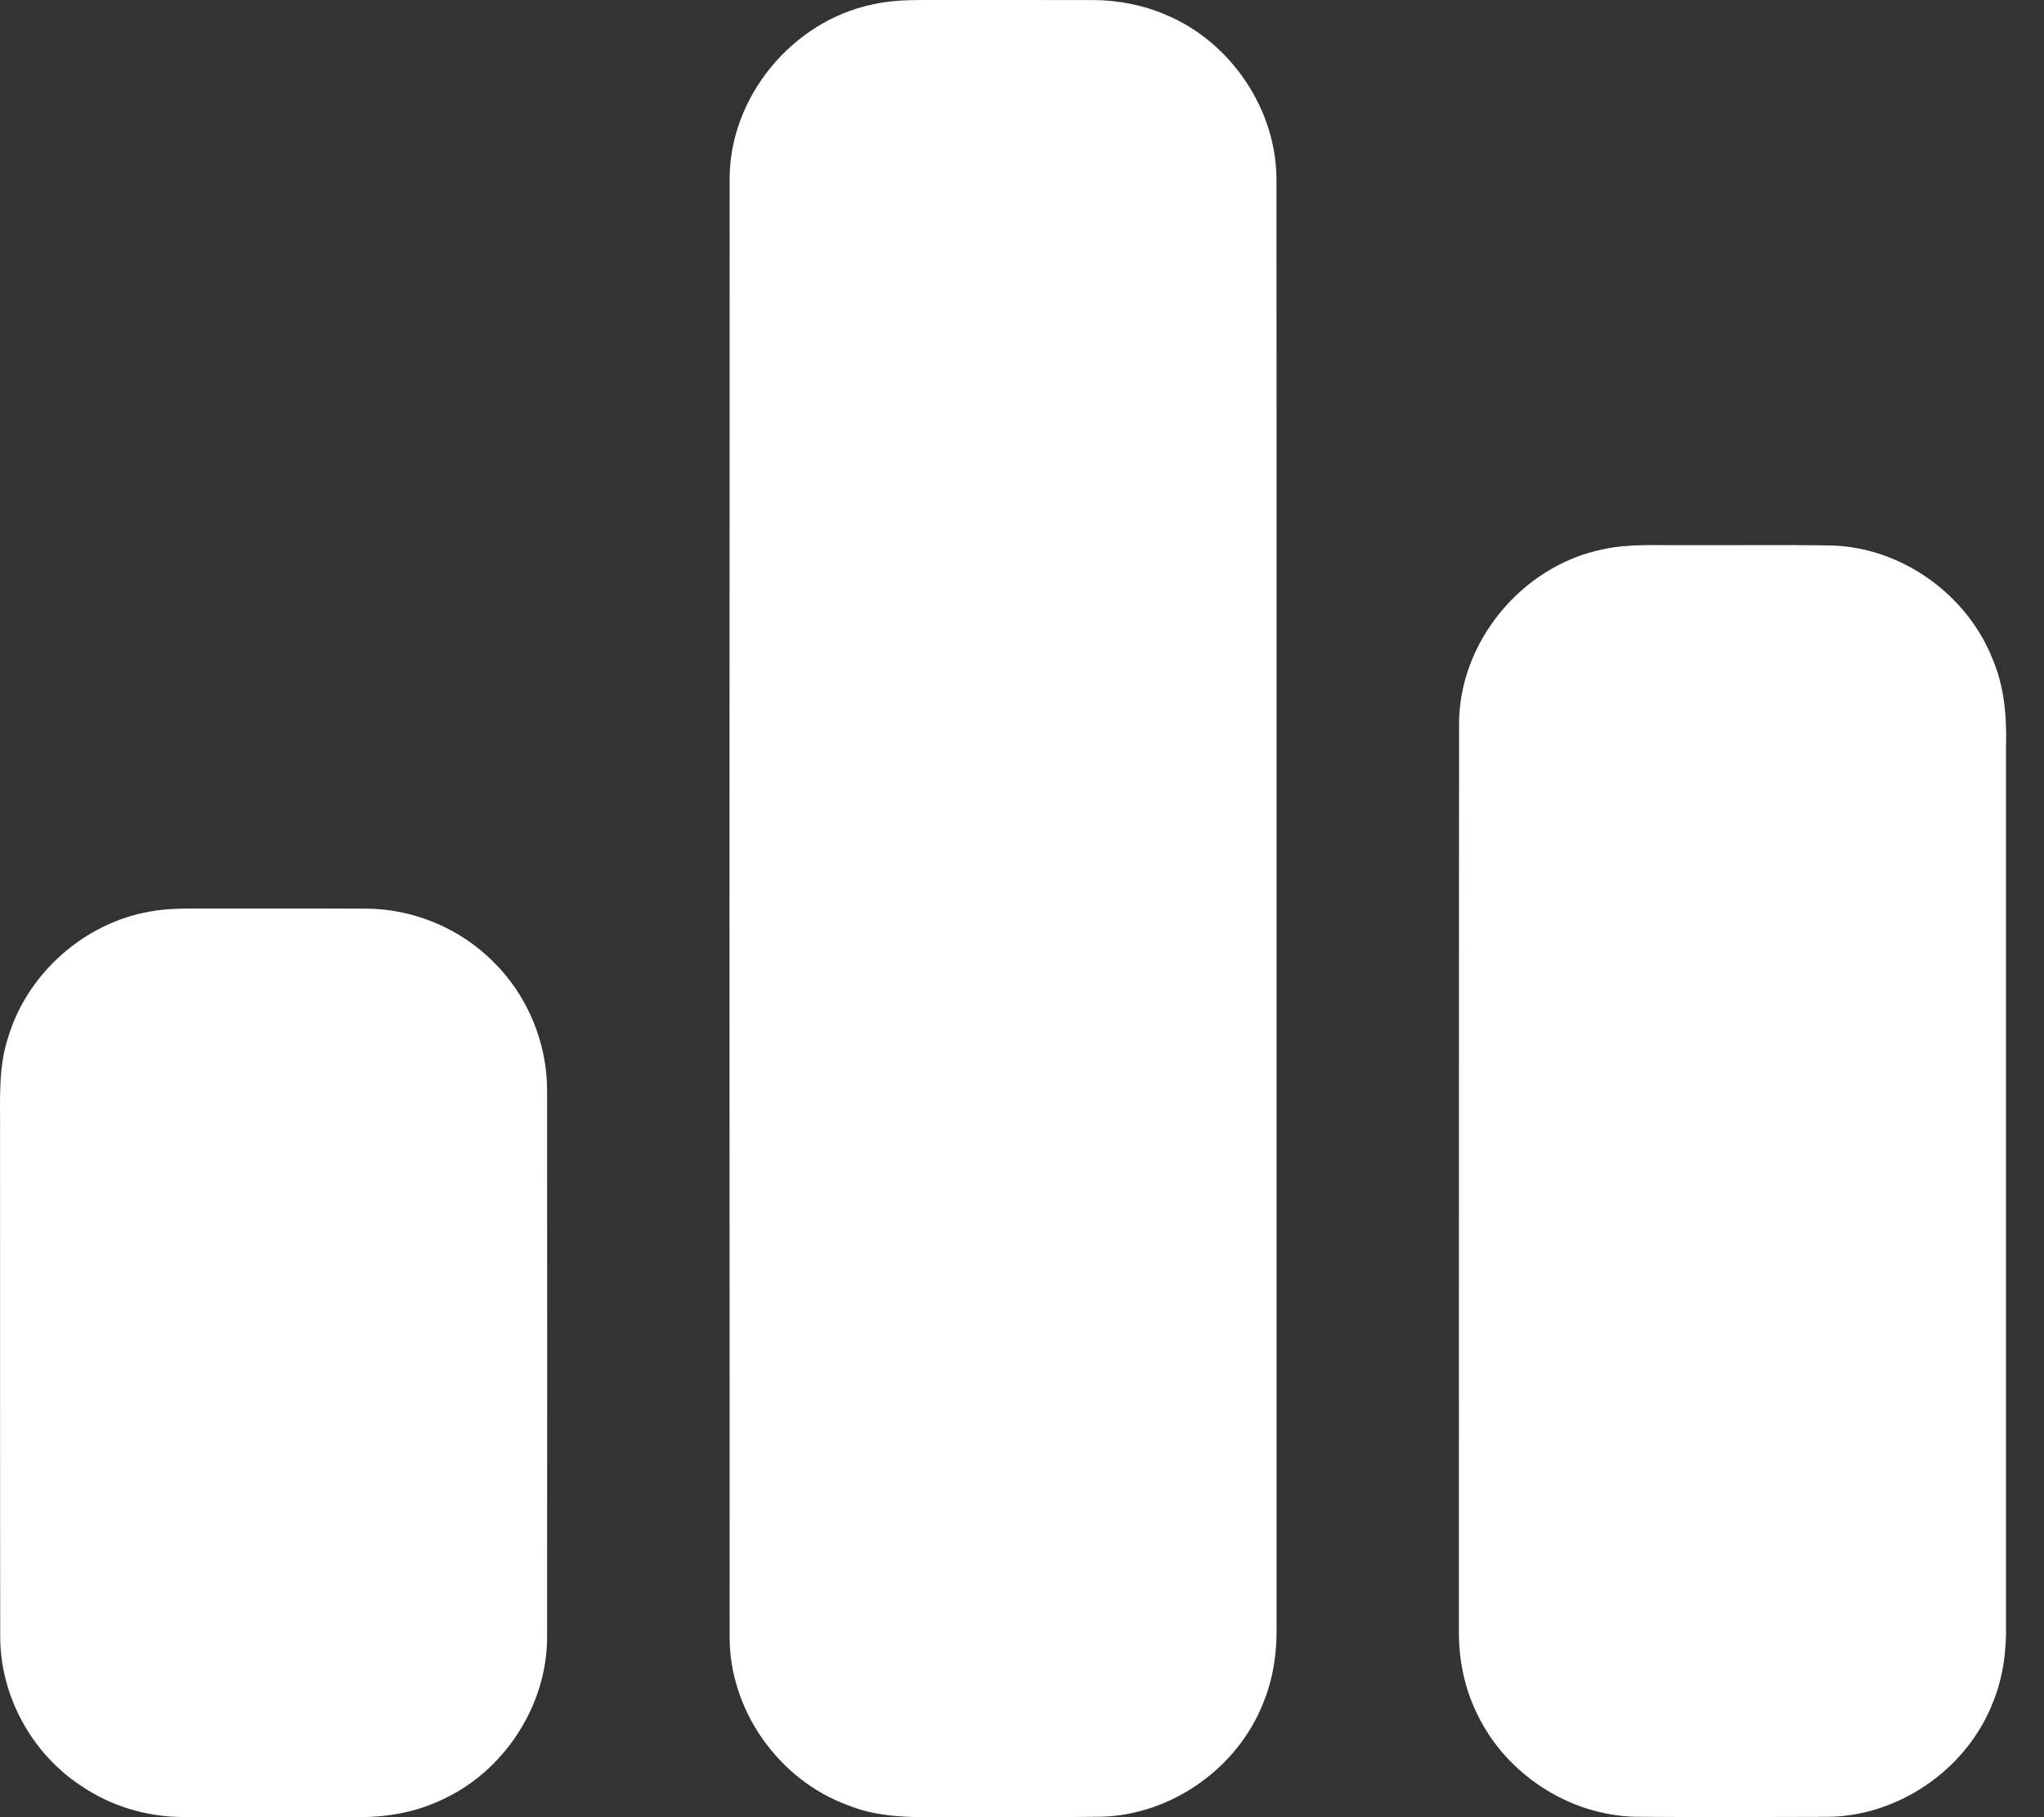
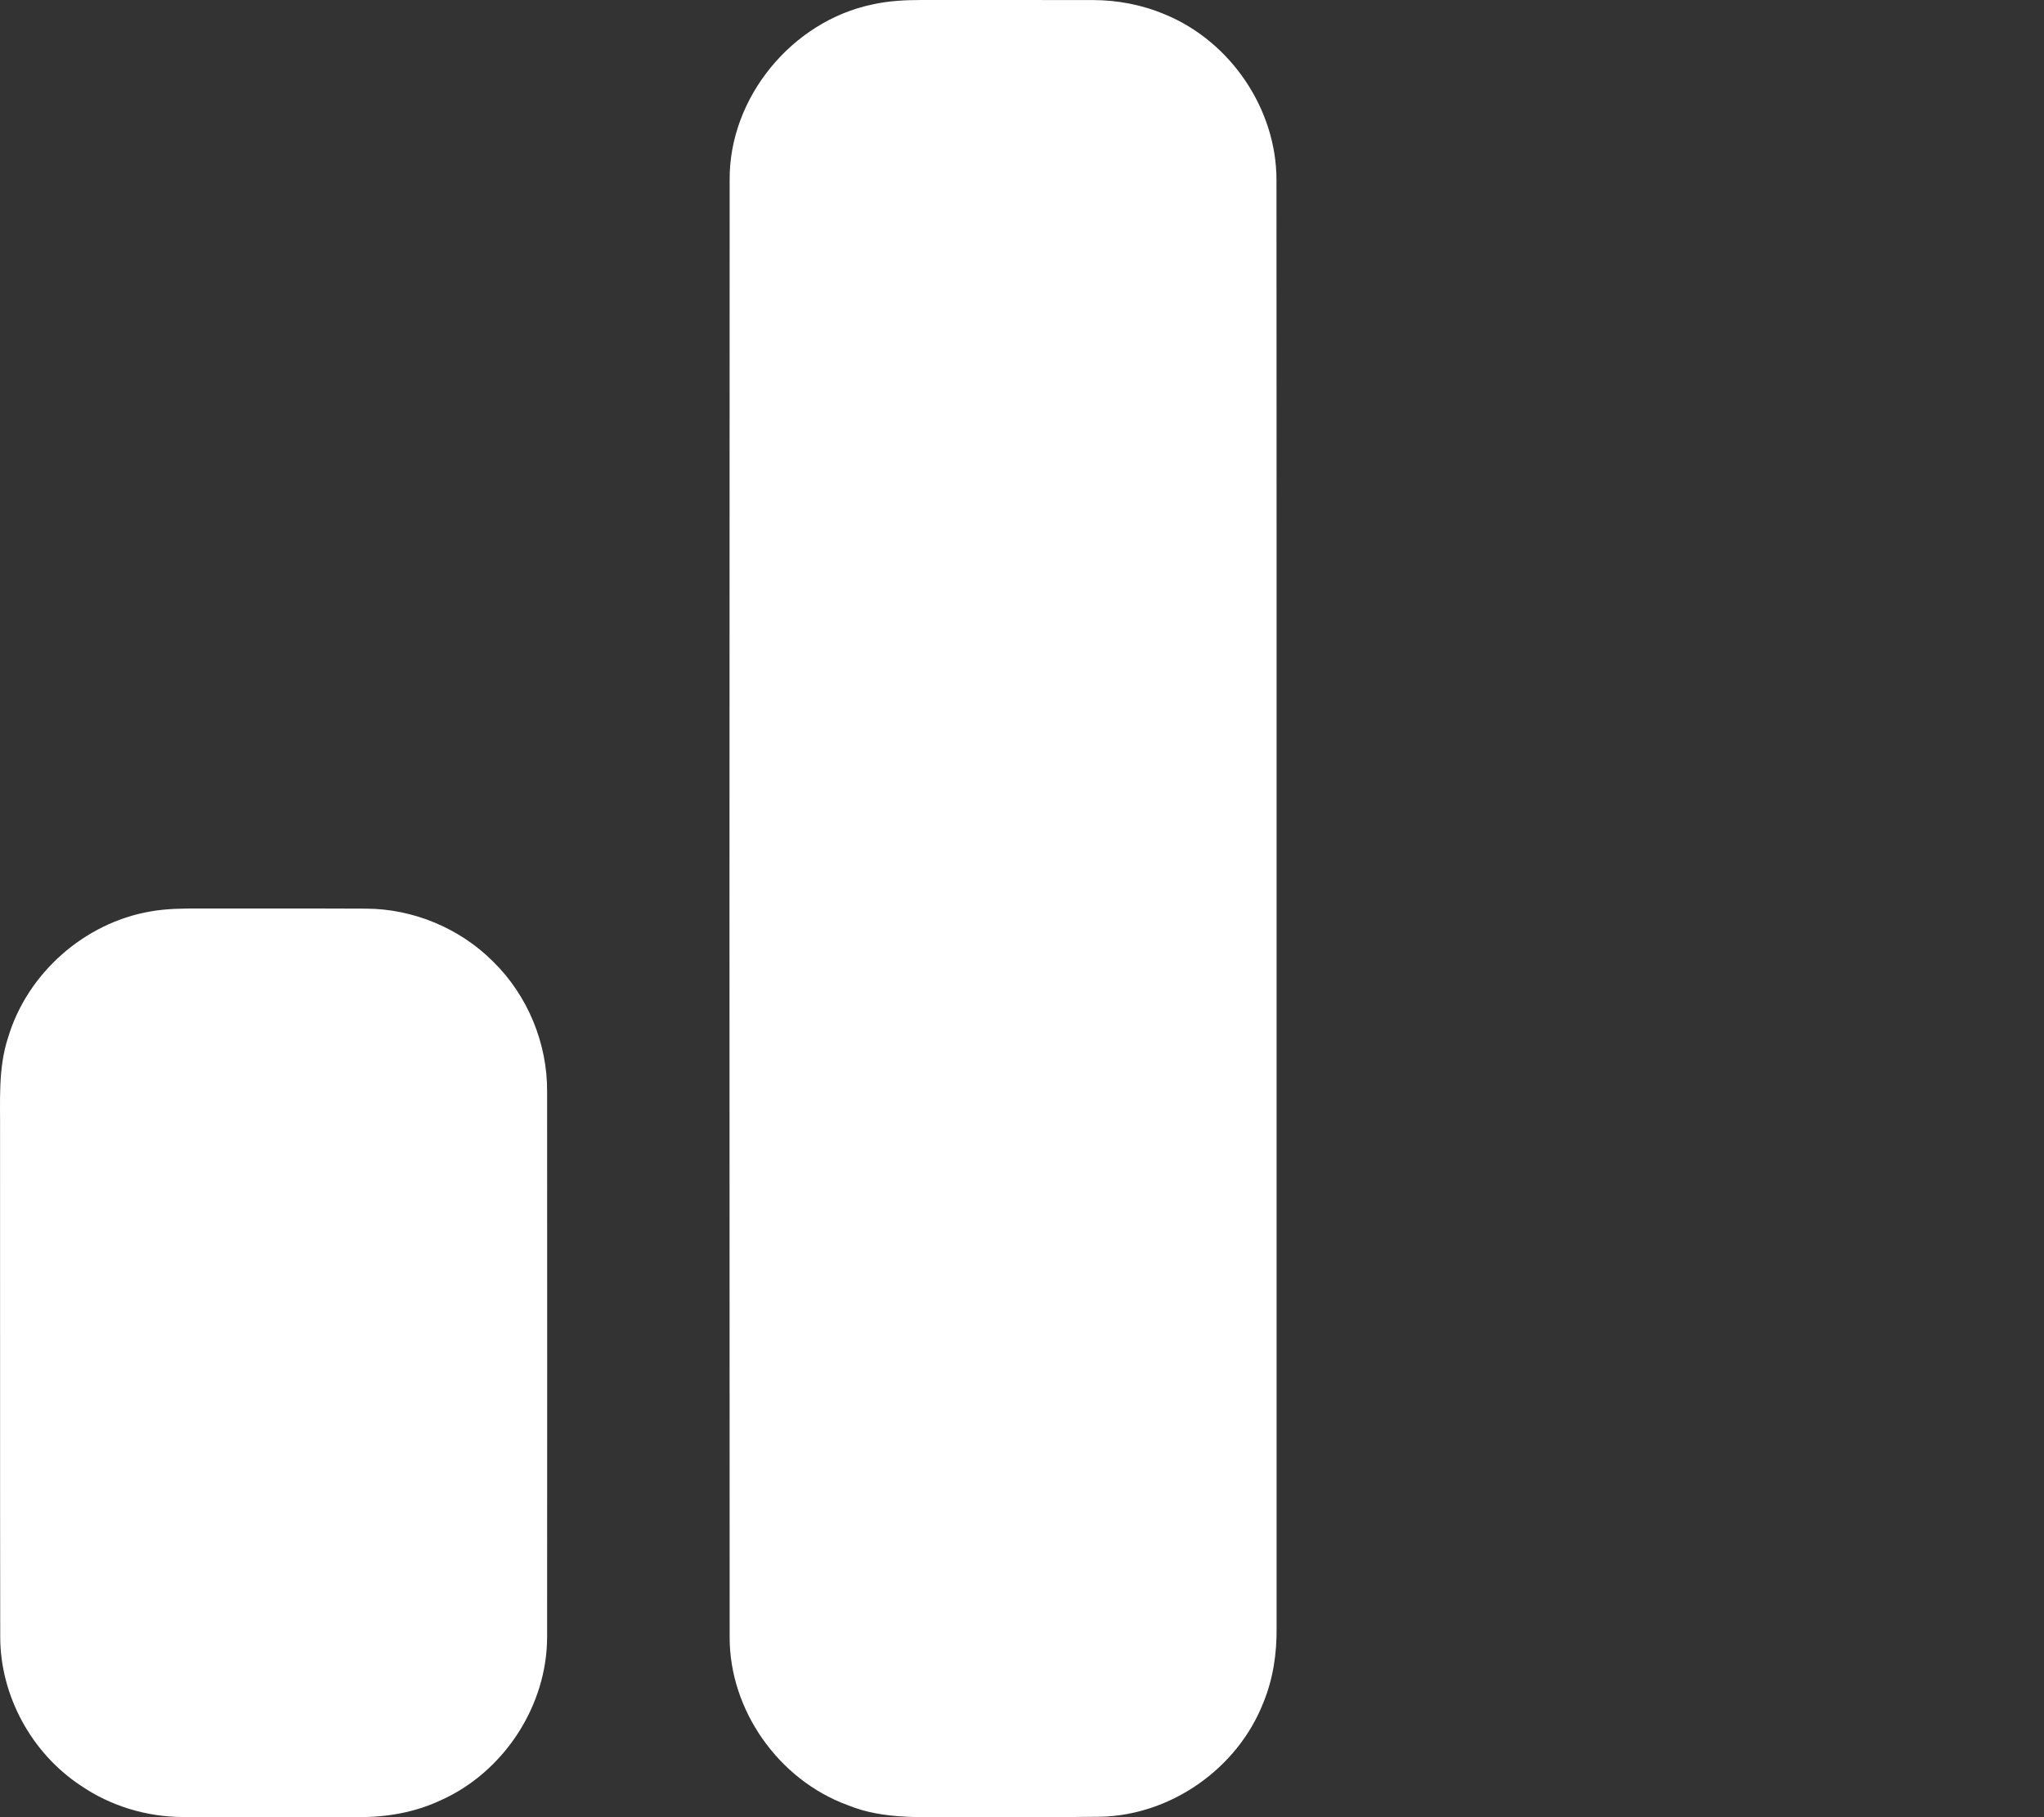
<svg xmlns="http://www.w3.org/2000/svg" width="36" height="32" viewBox="0 0 36 32" fill="none">
  <rect x="0" y="0" width="36" height="32" fill="#333333" stroke="none" />
  <path d="M15.368 0.078C15.653 0.014 15.945 0 16.236 0C17.239 0.001 18.241 -0.001 19.244 0.001C19.681 0.001 20.119 0.084 20.522 0.256C21.676 0.731 22.483 1.924 22.482 3.17C22.487 11.671 22.482 20.172 22.484 28.672C22.489 29.123 22.42 29.577 22.246 29.995C21.793 31.14 20.631 31.96 19.395 31.992C18.593 32.005 17.791 31.994 16.99 31.997C16.299 31.991 15.58 32.057 14.925 31.786C13.714 31.342 12.847 30.116 12.851 28.828C12.847 20.275 12.847 11.723 12.851 3.171C12.839 1.721 13.947 0.373 15.368 0.078Z" fill="white" />
-   <path d="M28.238 9.672C28.696 9.572 29.169 9.605 29.635 9.6C30.511 9.604 31.388 9.591 32.264 9.606C33.495 9.643 34.645 10.468 35.095 11.606C35.302 12.091 35.346 12.626 35.331 13.148C35.331 18.298 35.331 23.449 35.331 28.599C35.341 29.074 35.278 29.556 35.093 29.997C34.633 31.158 33.441 31.984 32.185 31.994C31.06 31.999 29.935 32.001 28.81 31.993C27.635 31.969 26.518 31.236 26.016 30.181C25.785 29.715 25.686 29.191 25.695 28.673C25.698 23.374 25.693 18.076 25.698 12.777C25.683 11.316 26.803 9.958 28.238 9.672Z" fill="white" />
  <path d="M2.647 16.051C2.933 15.999 3.226 15.998 3.515 15.998C4.493 16.001 5.472 15.996 6.45 16.001C7.279 16.004 8.097 16.346 8.682 16.93C9.293 17.527 9.642 18.373 9.636 19.224C9.637 22.423 9.639 25.622 9.636 28.821C9.638 30.037 8.873 31.208 7.759 31.704C7.305 31.917 6.8 32.004 6.301 31.998C5.273 31.997 4.246 32 3.219 31.997C2.581 31.995 1.946 31.803 1.42 31.442C0.555 30.871 0.005 29.861 0.004 28.827C-0.001 25.877 0.003 22.926 0.001 19.977C0.007 19.402 -0.039 18.813 0.146 18.259C0.485 17.137 1.488 16.25 2.647 16.051Z" fill="white" />
</svg>